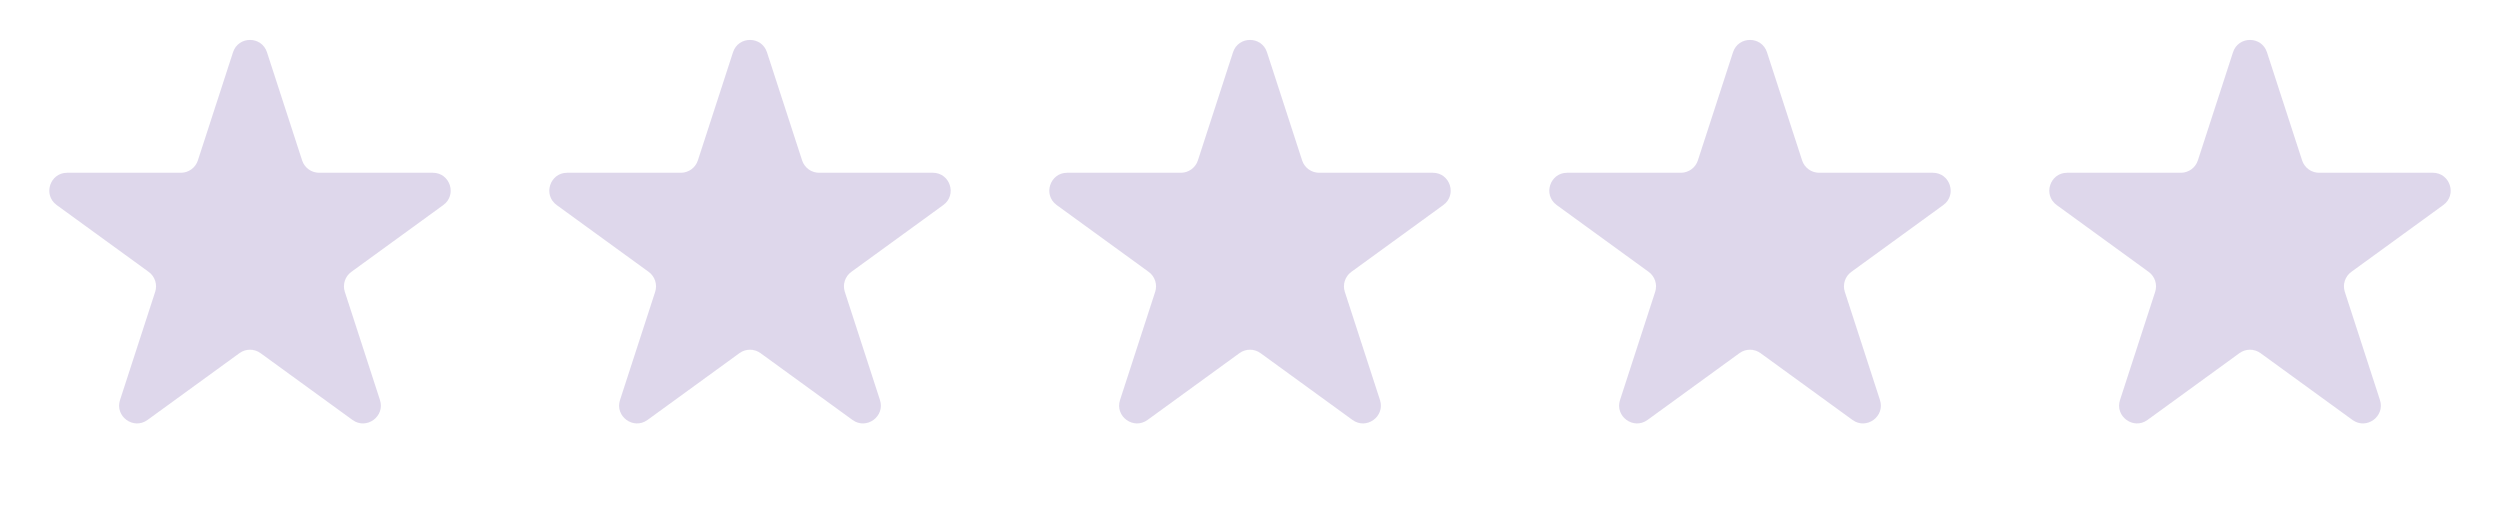
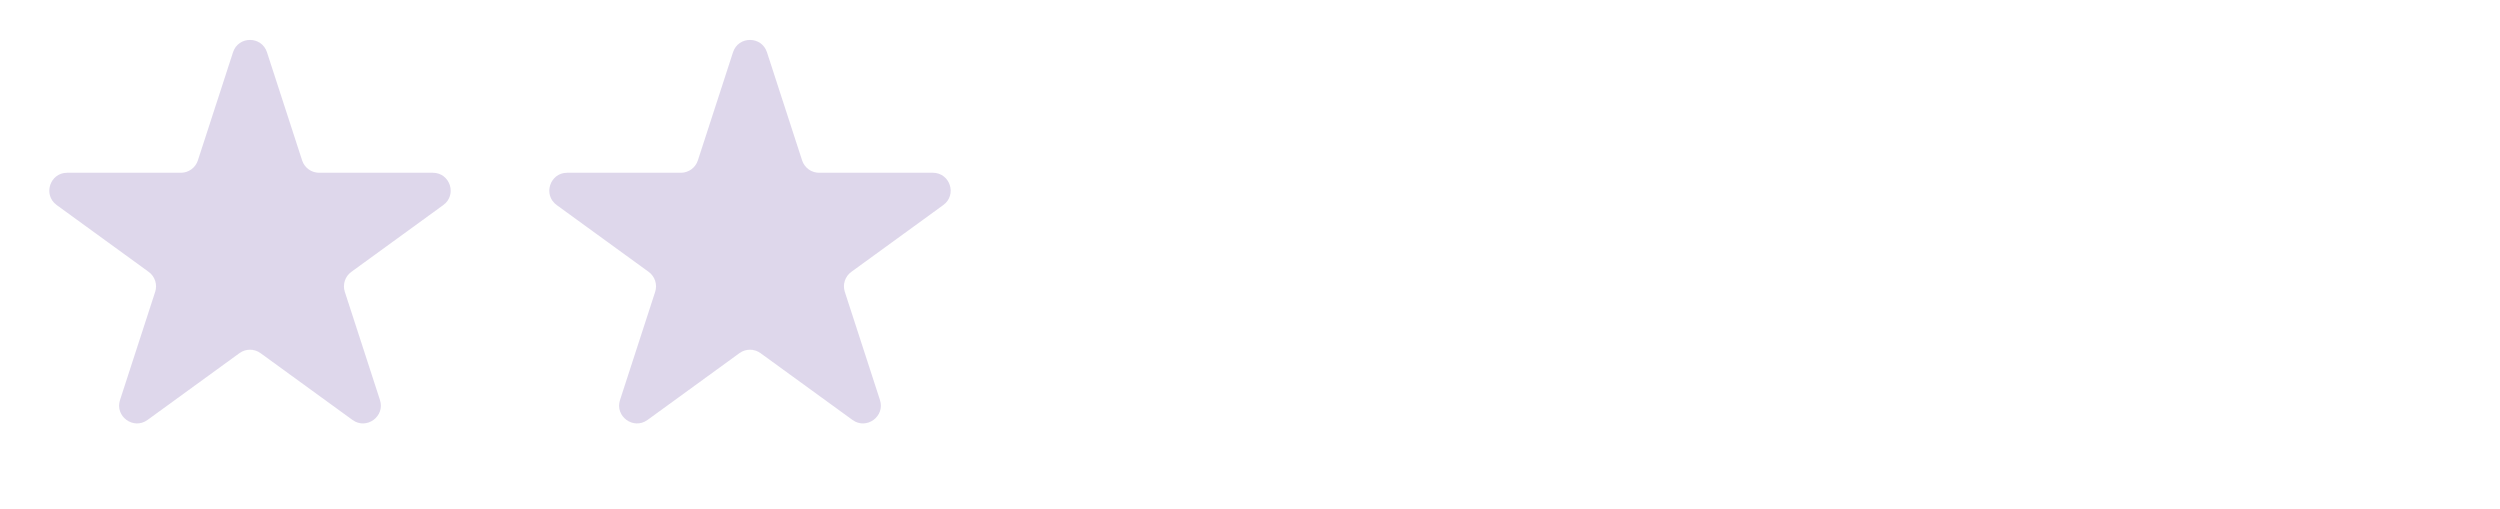
<svg xmlns="http://www.w3.org/2000/svg" width="231" height="47" viewBox="0 0 231 47" fill="none">
  <g opacity="0.7">
    <path d="M21.531 4.83C22.025 3.309 24.175 3.309 24.669 4.83L27.916 14.822C28.137 15.501 28.77 15.962 29.485 15.962H39.991C41.59 15.962 42.254 18.007 40.961 18.947L32.461 25.122C31.883 25.542 31.641 26.287 31.862 26.967L35.108 36.959C35.602 38.479 33.862 39.743 32.569 38.803L24.07 32.628C23.491 32.208 22.708 32.208 22.13 32.628L13.63 38.803C12.337 39.743 10.597 38.479 11.091 36.959L14.338 26.967C14.559 26.287 14.317 25.542 13.739 25.122L5.239 18.947C3.946 18.007 4.61 15.962 6.209 15.962H16.715C17.43 15.962 18.063 15.501 18.284 14.822L21.531 4.83Z" fill="#D0C6E3" />
    <path d="M67.73 4.83C68.224 3.309 70.374 3.309 70.868 4.83L74.115 14.822C74.336 15.501 74.969 15.962 75.684 15.962H86.19C87.789 15.962 88.453 18.007 87.16 18.947L78.66 25.122C78.082 25.542 77.84 26.287 78.061 26.967L81.308 36.959C81.802 38.479 80.062 39.743 78.769 38.803L70.269 32.628C69.691 32.208 68.908 32.208 68.329 32.628L59.83 38.803C58.536 39.743 56.797 38.479 57.291 36.959L60.537 26.967C60.758 26.287 60.516 25.542 59.938 25.122L51.438 18.947C50.145 18.007 50.81 15.962 52.408 15.962H62.914C63.629 15.962 64.262 15.501 64.483 14.822L67.73 4.83Z" fill="#D0C6E3" />
-     <path d="M113.931 4.83C114.425 3.309 116.576 3.309 117.07 4.83L120.316 14.822C120.537 15.501 121.171 15.962 121.885 15.962H132.391C133.99 15.962 134.654 18.007 133.361 18.947L124.862 25.122C124.283 25.542 124.041 26.287 124.262 26.967L127.509 36.959C128.003 38.479 126.263 39.743 124.97 38.803L116.47 32.628C115.892 32.208 115.109 32.208 114.53 32.628L106.031 38.803C104.738 39.743 102.998 38.479 103.492 36.959L106.738 26.967C106.959 26.287 106.717 25.542 106.139 25.122L97.639 18.947C96.346 18.007 97.011 15.962 98.609 15.962H109.115C109.83 15.962 110.464 15.501 110.685 14.822L113.931 4.83Z" fill="#D0C6E3" />
-     <path d="M160.13 4.83C160.624 3.309 162.775 3.309 163.269 4.83L166.515 14.822C166.736 15.501 167.37 15.962 168.085 15.962H178.591C180.189 15.962 180.854 18.007 179.561 18.947L171.061 25.122C170.483 25.542 170.241 26.287 170.462 26.967L173.708 36.959C174.202 38.479 172.462 39.743 171.169 38.803L162.669 32.628C162.091 32.208 161.308 32.208 160.73 32.628L152.23 38.803C150.937 39.743 149.197 38.479 149.691 36.959L152.938 26.967C153.158 26.287 152.916 25.542 152.338 25.122L143.839 18.947C142.545 18.007 143.21 15.962 144.808 15.962H155.314C156.029 15.962 156.663 15.501 156.884 14.822L160.13 4.83Z" fill="#D0C6E3" />
-     <path d="M206.33 4.83C206.823 3.309 208.974 3.309 209.468 4.83L212.715 14.822C212.935 15.501 213.569 15.962 214.284 15.962H224.79C226.388 15.962 227.053 18.007 225.76 18.947L217.26 25.122C216.682 25.542 216.44 26.287 216.661 26.967L219.907 36.959C220.401 38.479 218.661 39.743 217.368 38.803L208.869 32.628C208.29 32.208 207.507 32.208 206.929 32.628L198.429 38.803C197.136 39.743 195.396 38.479 195.89 36.959L199.137 26.967C199.358 26.287 199.116 25.542 198.537 25.122L190.038 18.947C188.745 18.007 189.409 15.962 191.008 15.962H201.514C202.229 15.962 202.862 15.501 203.083 14.822L206.33 4.83Z" fill="#D0C6E3" />
  </g>
</svg>